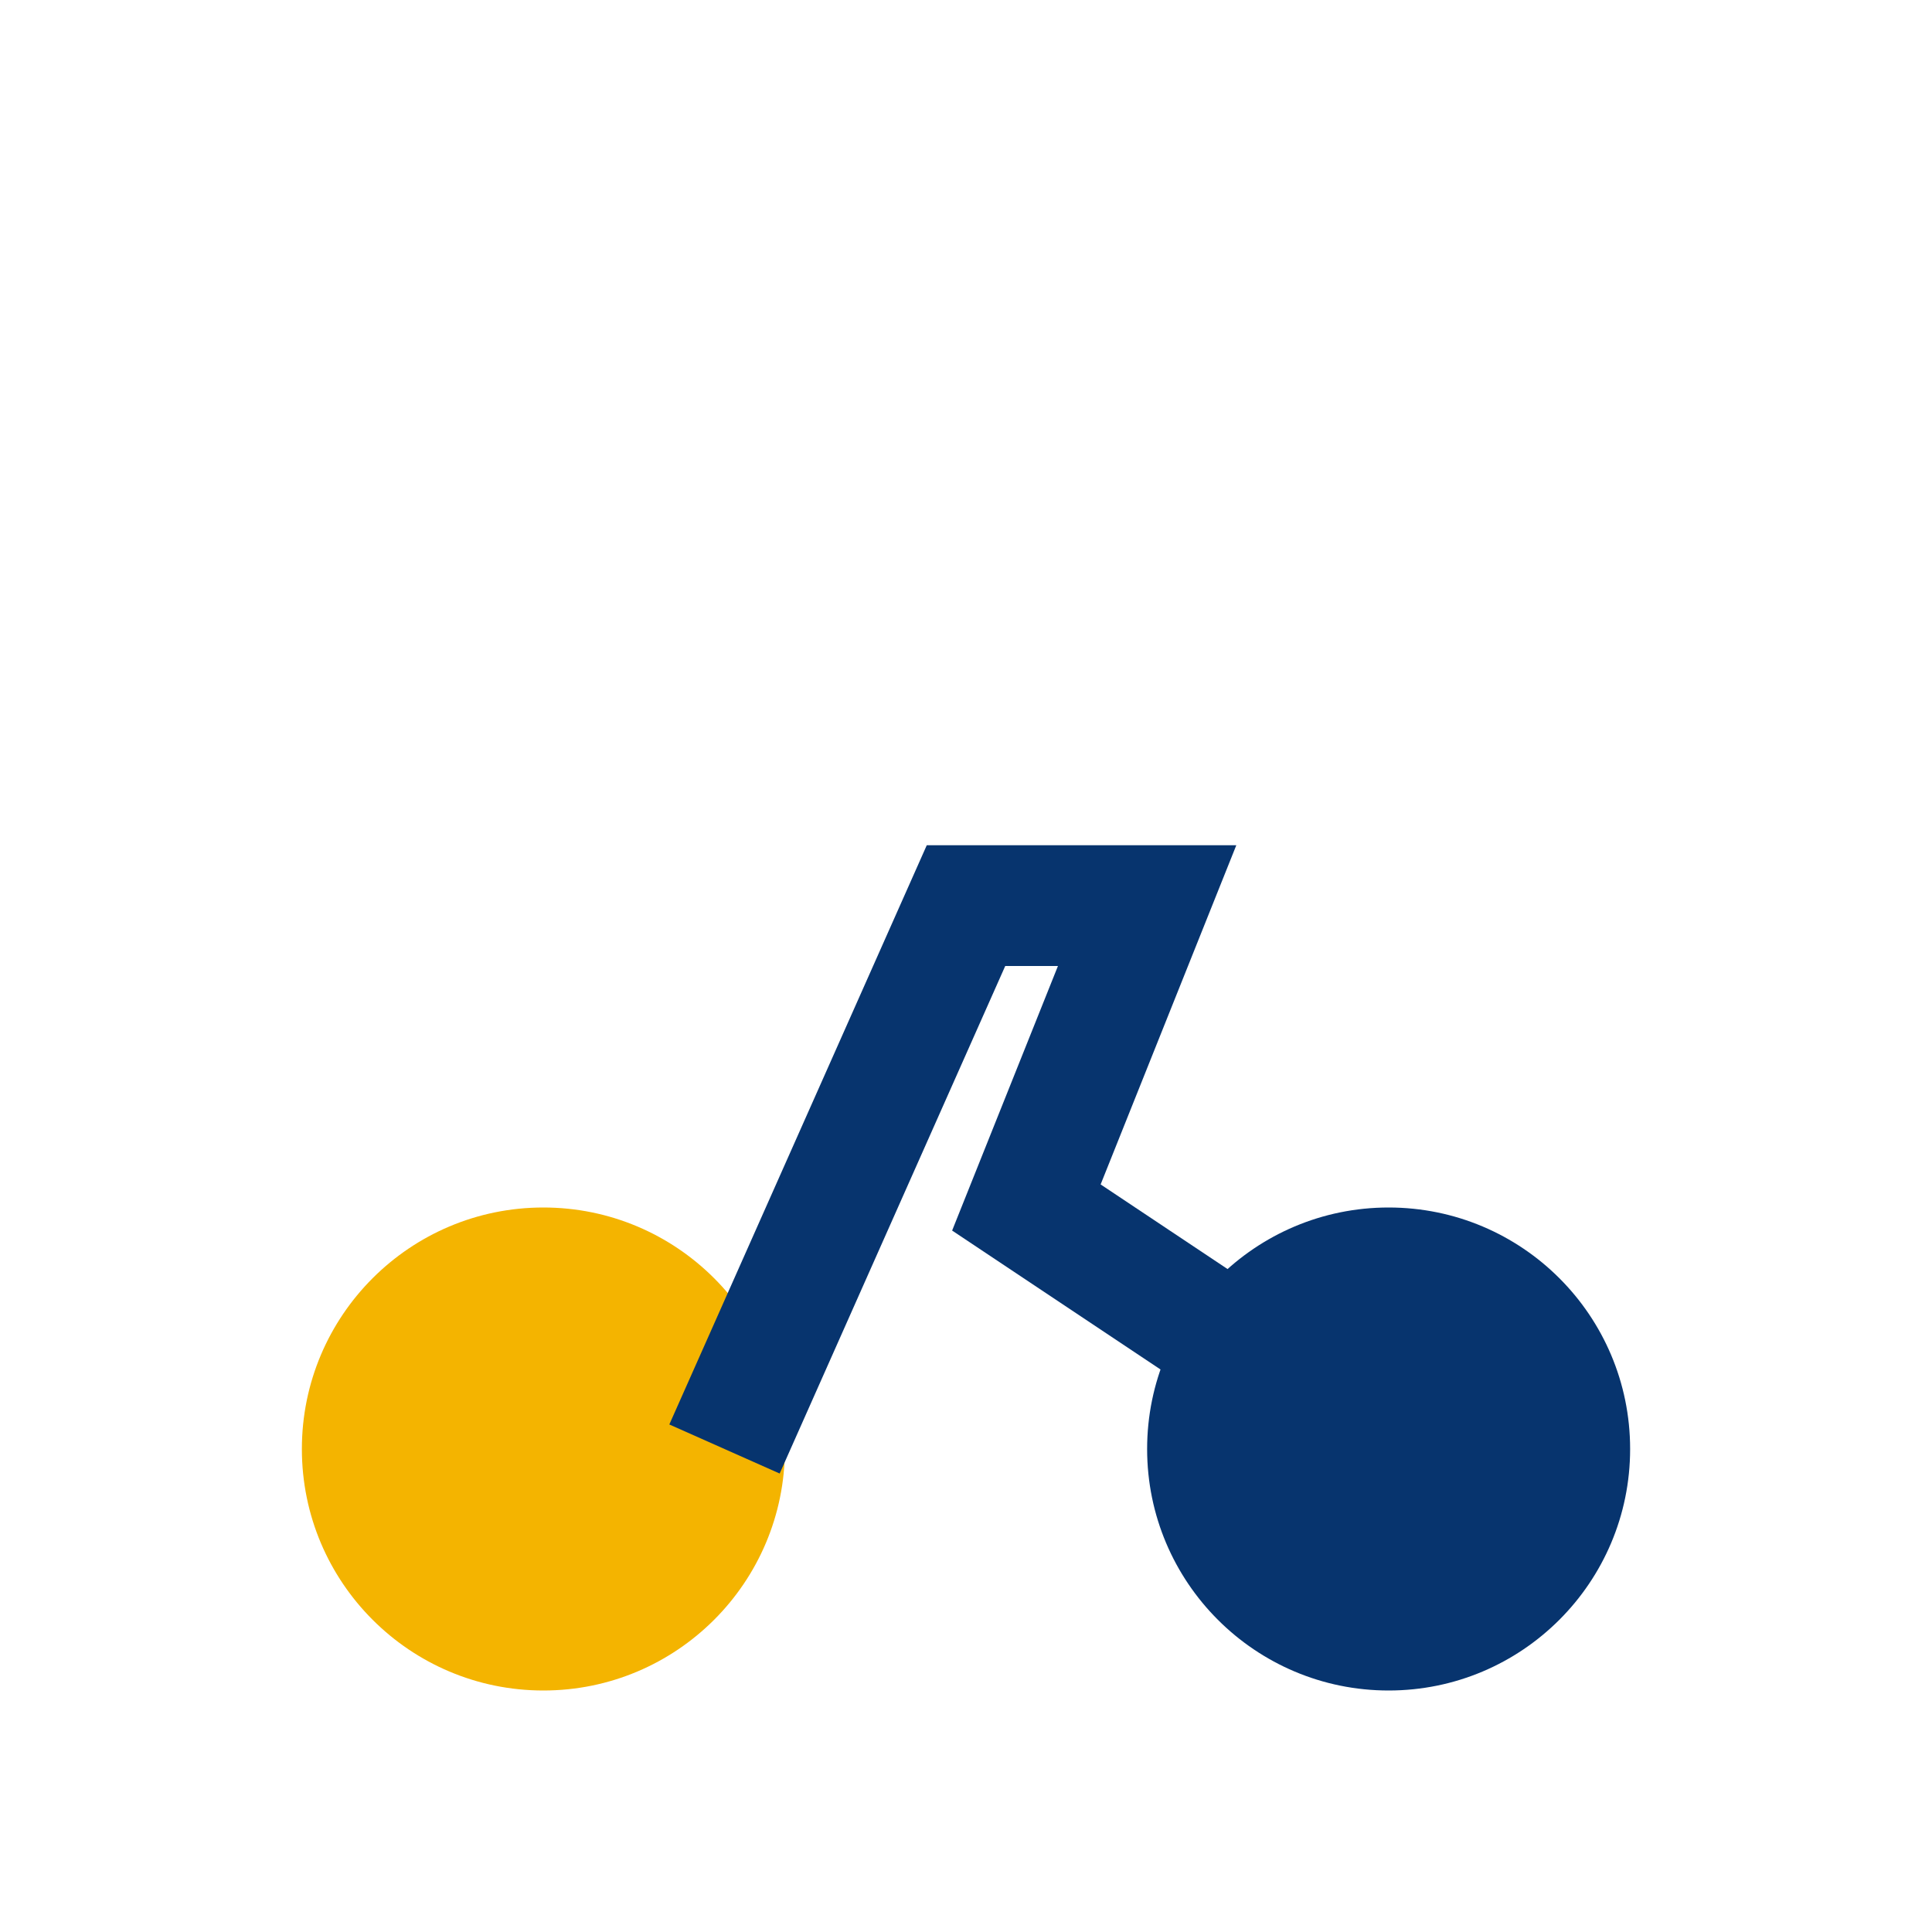
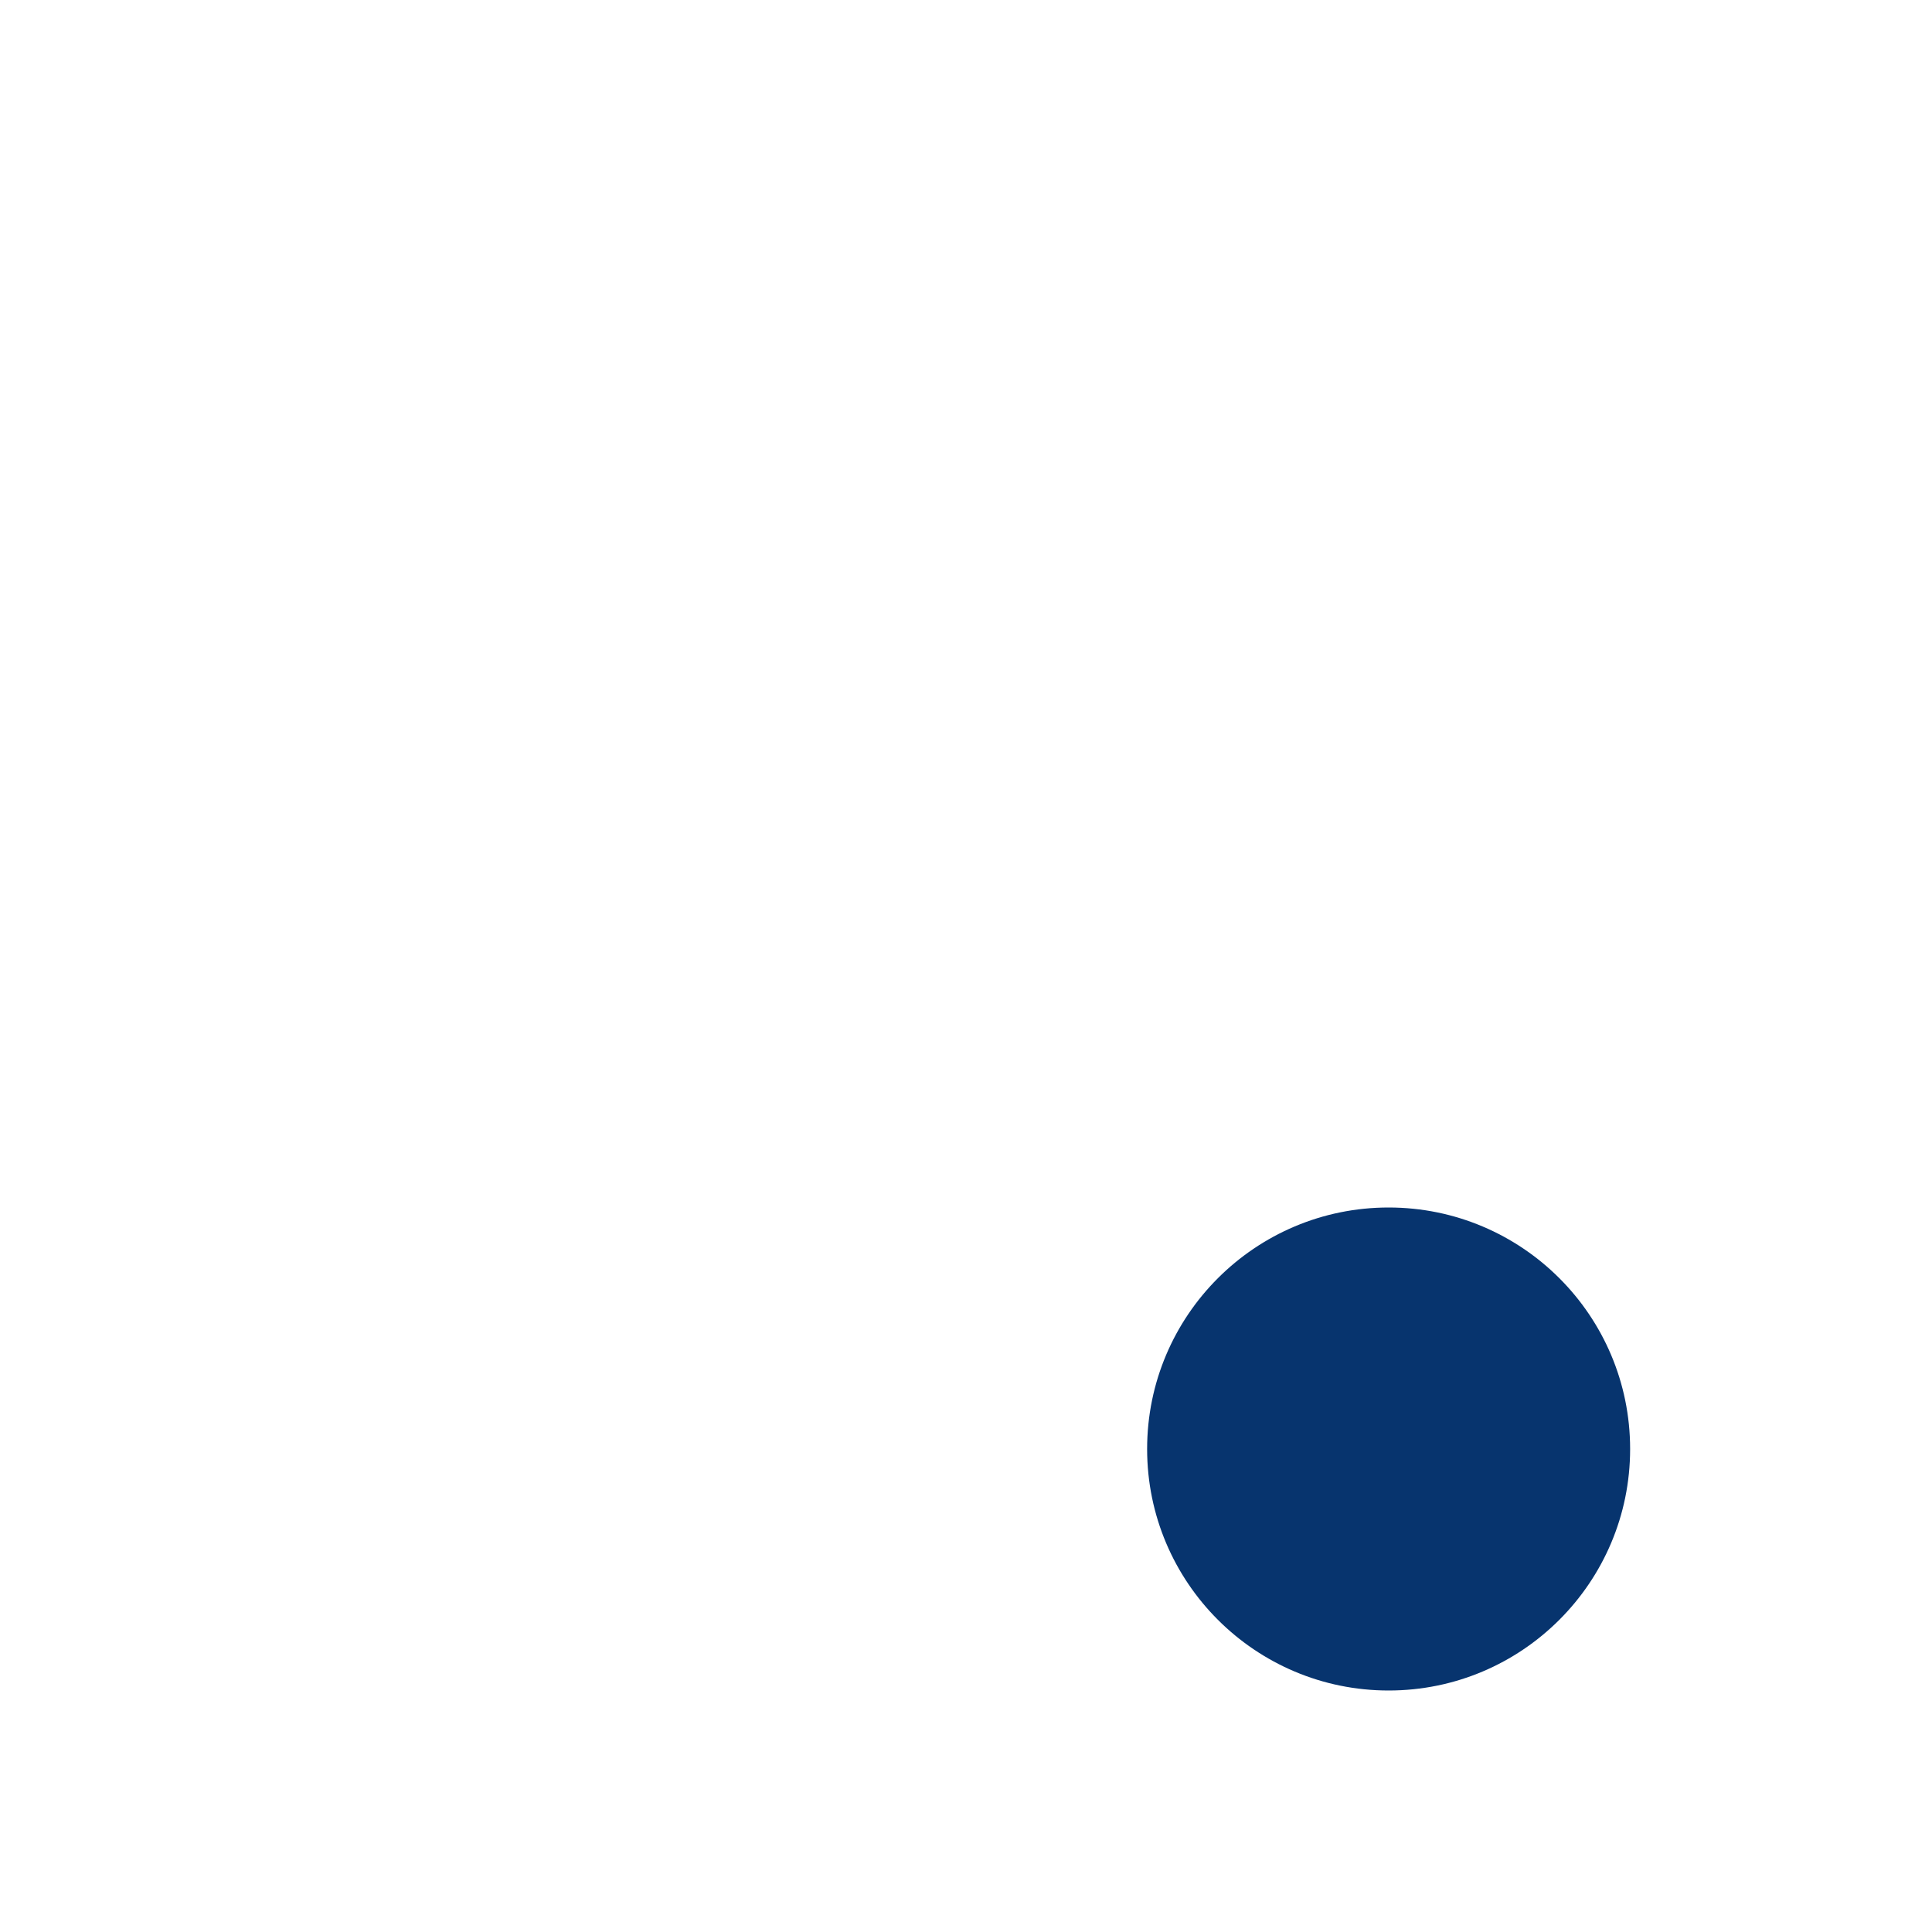
<svg xmlns="http://www.w3.org/2000/svg" width="32" height="32" viewBox="0 0 32 32">
-   <circle cx="9" cy="24" r="4" fill="#F4B400" />
  <circle cx="23" cy="24" r="4" fill="#07346E" />
-   <path d="M12 24l4-9h3l-2 5 6 4" stroke="#07346E" stroke-width="2" fill="none" />
</svg>